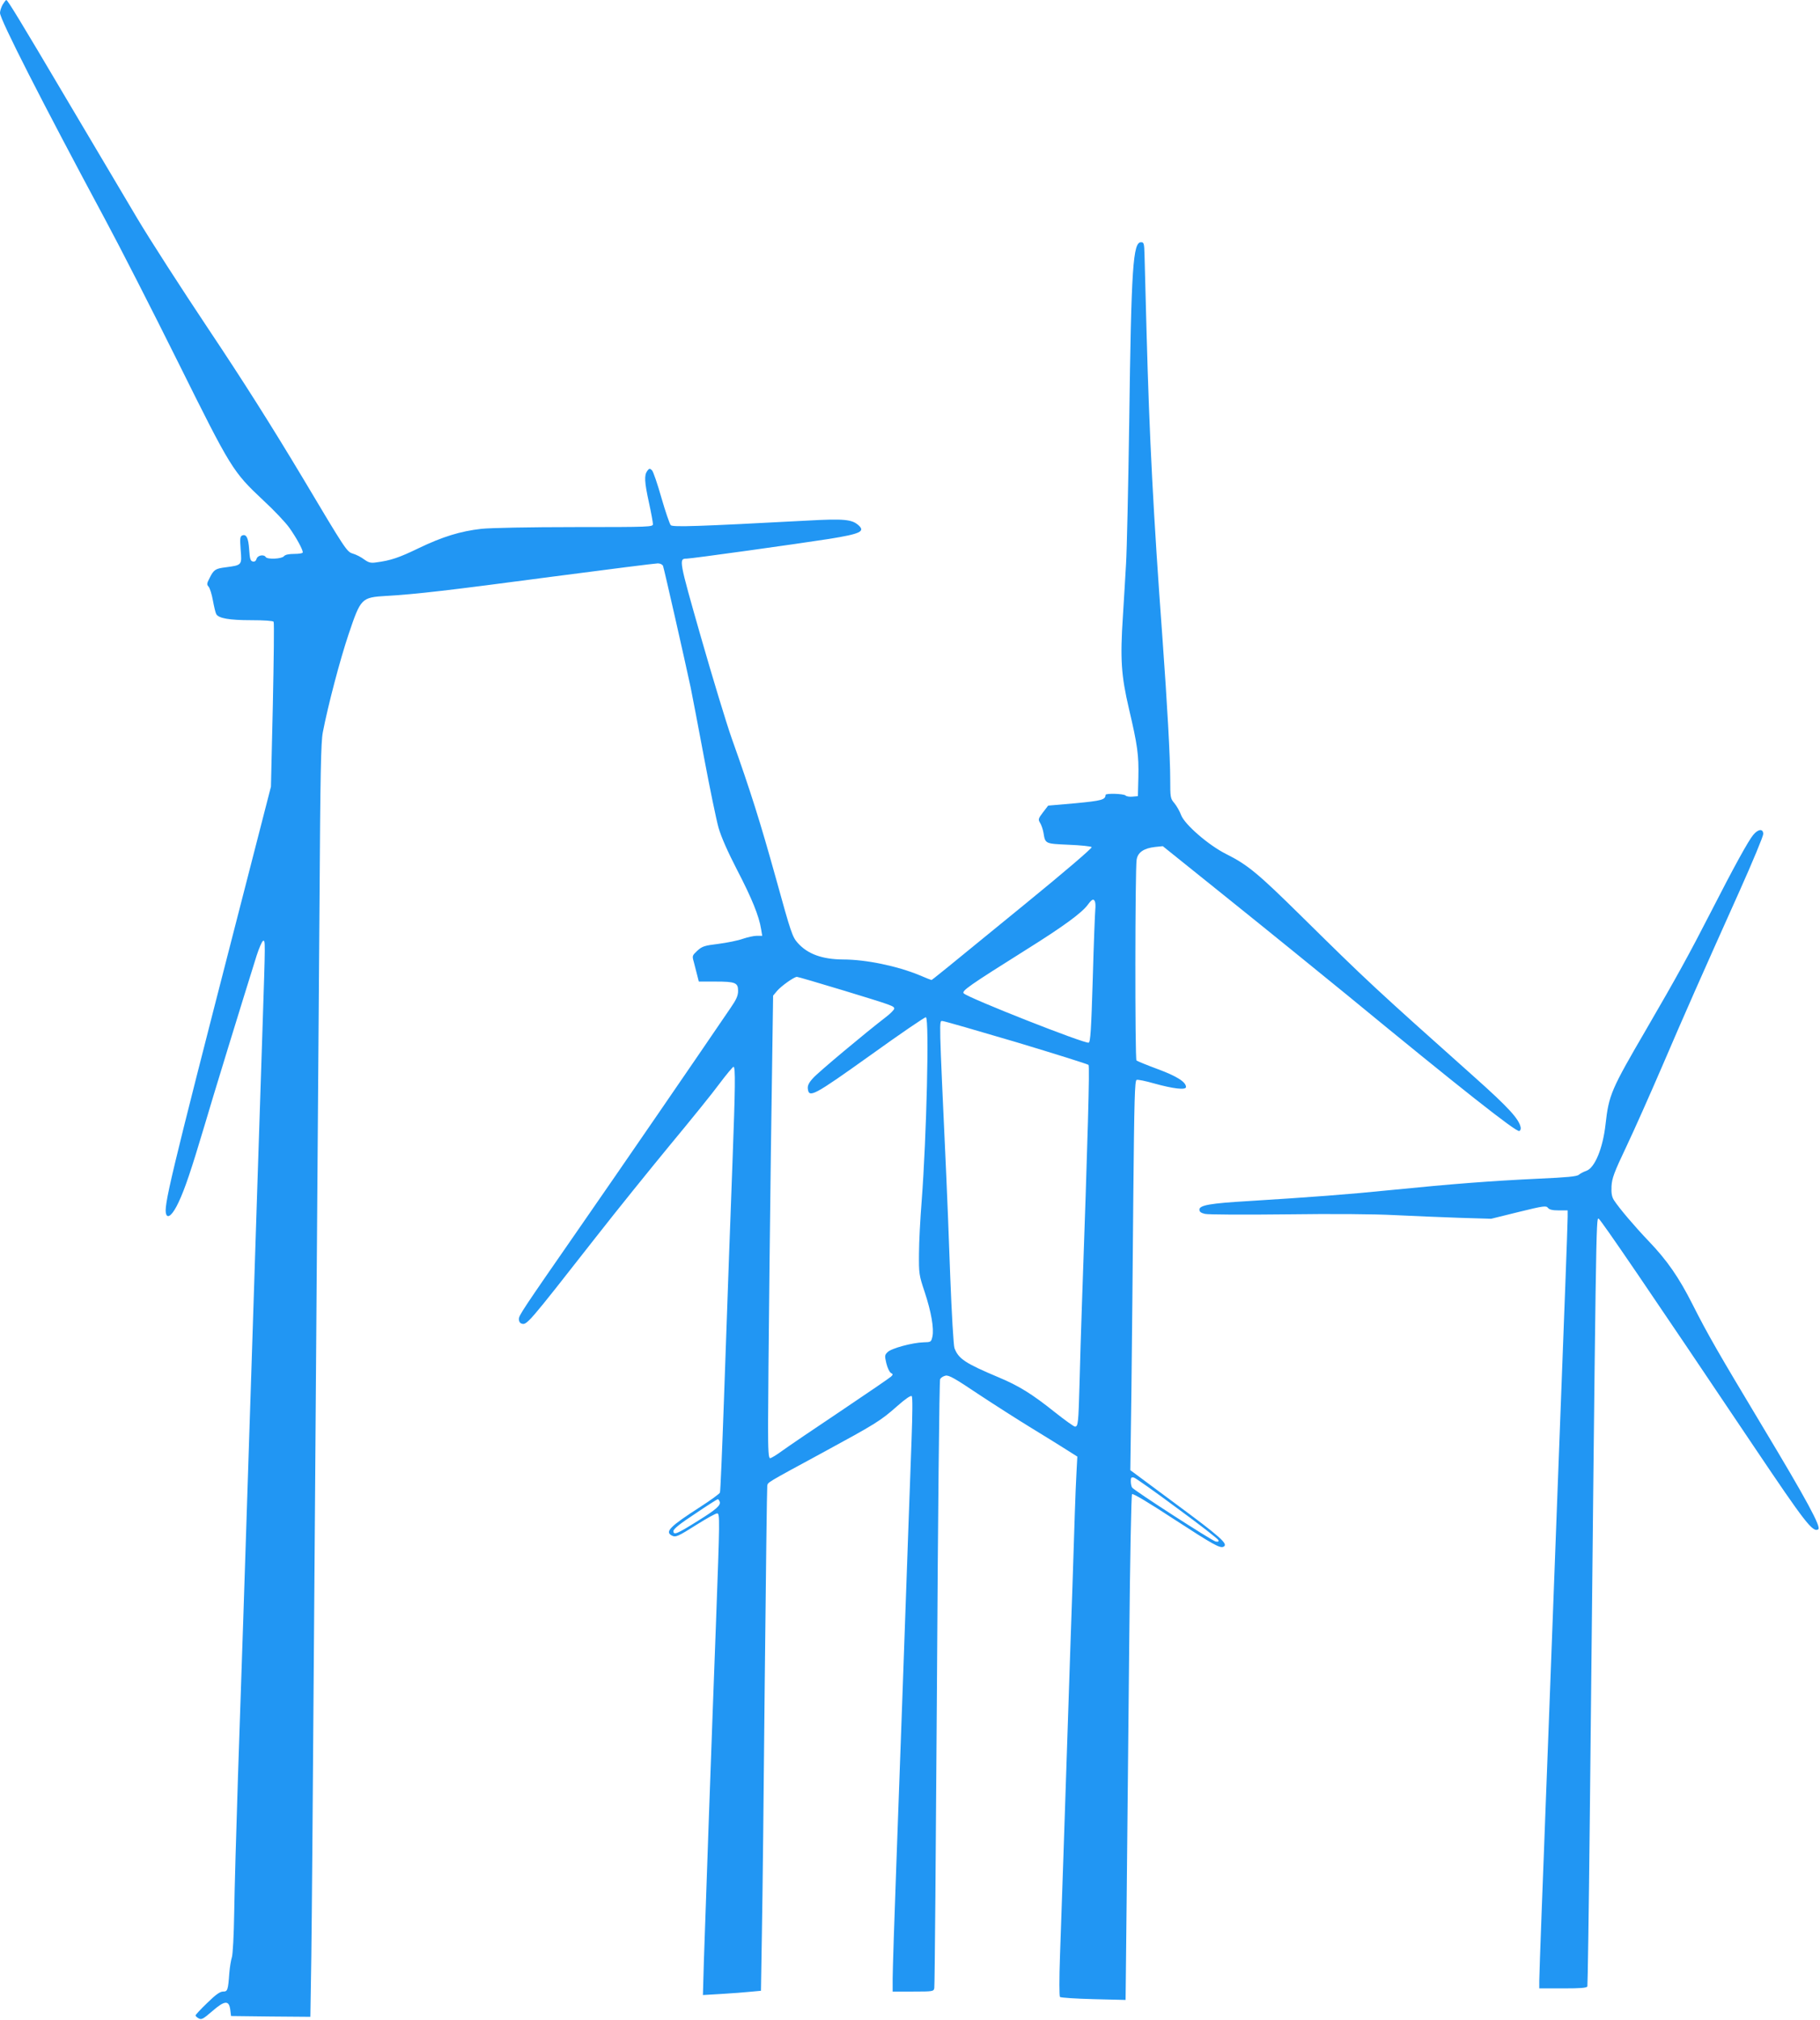
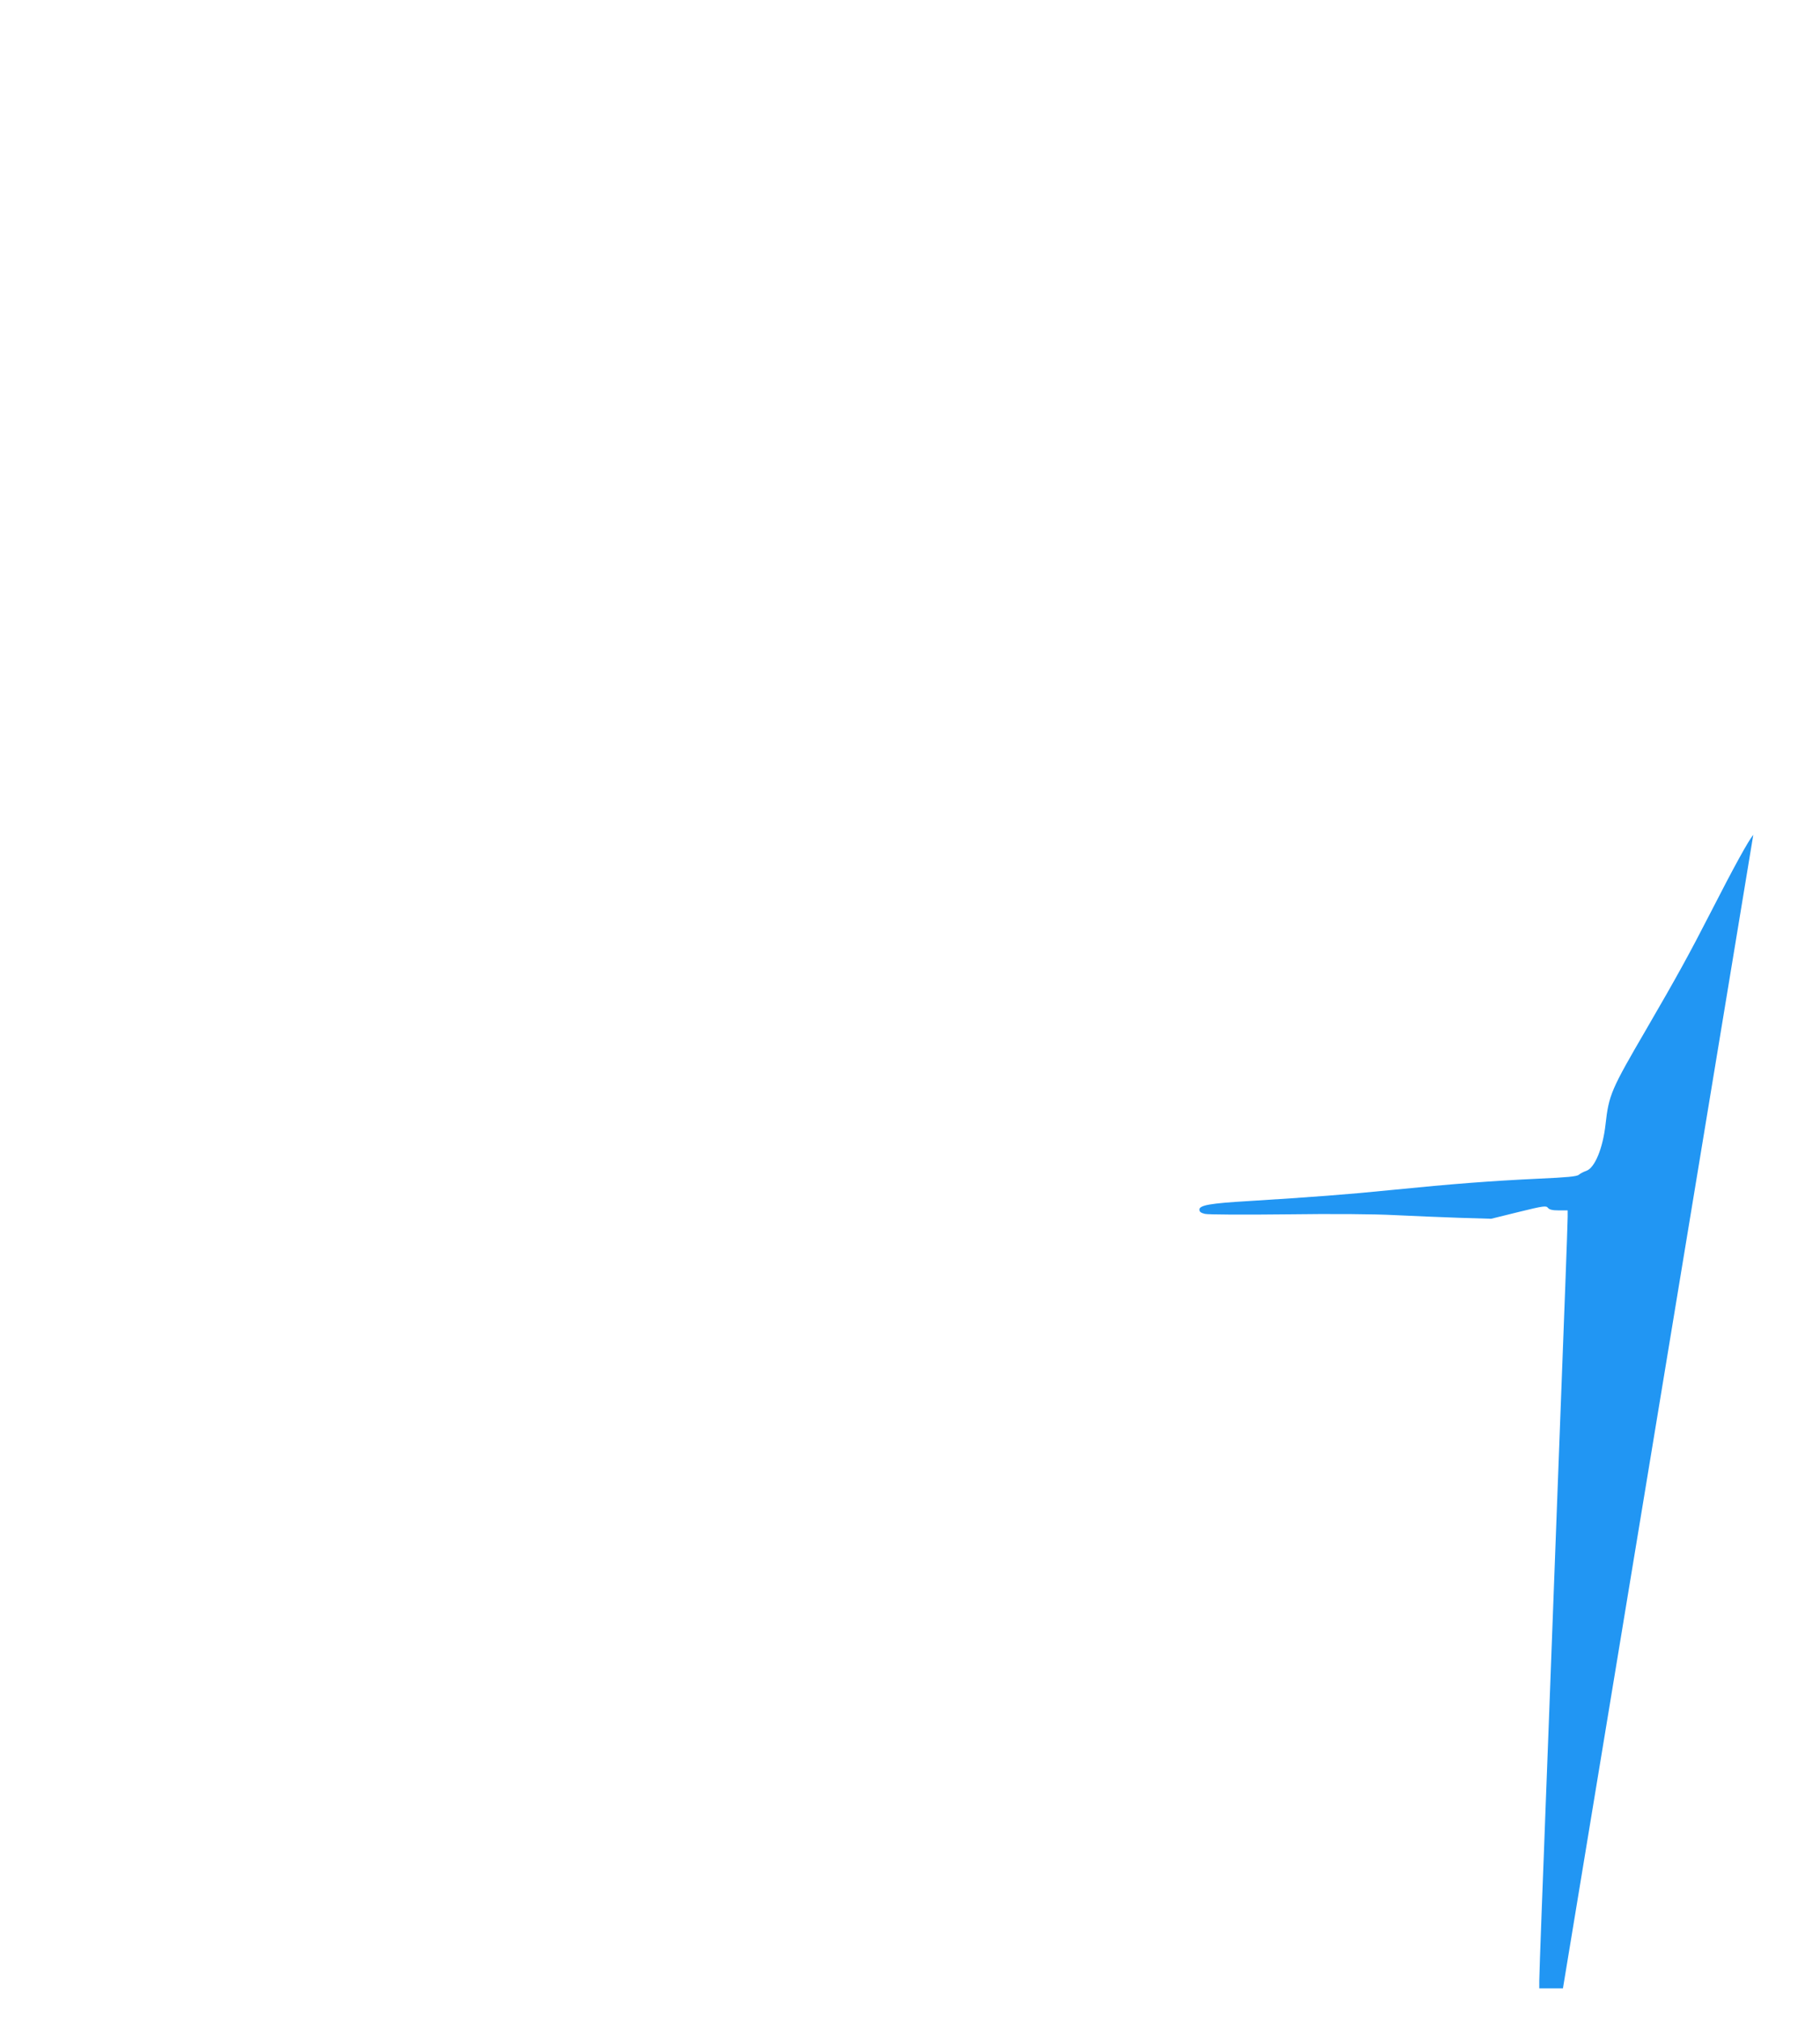
<svg xmlns="http://www.w3.org/2000/svg" version="1.0" width="1154pt" height="1280pt" viewBox="0 0 1154 1280" preserveAspectRatio="xMidYMid meet">
  <g transform="translate(0,1280) scale(0.1,-0.1)" fill="#2196f3" stroke="none">
-     <path d="M17 12771 c-9 -16 -17 -40 -17 -53 0 -41 264 -559 669 -1313 89 -165 296 -570 460 -900 337 -678 346 -693 542 -877 67 -62 141 -140 164 -173 44 -62 85 -137 85 -155 0 -6 -23 -10 -54 -10 -35 0 -58 -5 -66 -15 -14 -17 -105 -21 -115 -5 -12 19 -52 11 -58 -11 -4 -13 -12 -20 -24 -17 -15 3 -19 16 -23 75 -5 75 -18 100 -44 90 -14 -6 -15 -19 -10 -91 8 -98 9 -97 -96 -111 -64 -8 -75 -15 -101 -68 -18 -34 -19 -41 -6 -55 8 -10 20 -48 27 -87 7 -38 16 -77 21 -86 14 -27 82 -39 222 -39 82 0 138 -4 142 -10 4 -6 1 -243 -5 -528 l-12 -517 -220 -855 c-425 -1651 -462 -1808 -444 -1855 11 -30 44 2 79 78 39 82 81 207 163 482 48 165 248 815 331 1079 16 49 34 91 41 94 15 5 15 6 -3 -539 -8 -244 -24 -725 -35 -1069 -27 -852 -39 -1193 -50 -1540 -5 -162 -14 -439 -20 -615 -11 -356 -21 -633 -51 -1530 -11 -335 -22 -725 -24 -866 -2 -141 -9 -268 -15 -283 -5 -15 -13 -60 -16 -99 -8 -110 -11 -117 -40 -117 -19 0 -47 -20 -100 -72 -41 -39 -74 -75 -74 -79 0 -5 9 -13 20 -19 18 -10 29 -3 85 45 79 69 107 72 115 10 l5 -40 251 -3 252 -2 6 382 c3 211 10 1067 16 1903 6 836 15 2029 20 2650 5 622 12 1580 16 2130 5 818 9 1014 21 1075 33 171 108 456 163 620 78 231 81 234 241 244 192 11 388 34 1053 122 352 46 651 84 667 84 15 0 29 -7 33 -16 7 -18 141 -610 175 -769 11 -55 50 -257 86 -450 36 -192 77 -390 91 -440 17 -59 58 -152 119 -270 92 -177 138 -290 151 -373 l7 -42 -35 0 c-18 0 -58 -9 -88 -19 -30 -11 -100 -25 -154 -32 -89 -11 -103 -15 -134 -43 -33 -31 -34 -33 -23 -71 6 -22 15 -59 21 -82 l11 -43 105 0 c127 0 144 -7 144 -59 0 -30 -11 -55 -47 -107 -212 -312 -709 -1035 -948 -1379 -381 -549 -395 -570 -395 -595 0 -11 6 -23 14 -26 36 -14 35 -14 478 551 129 165 340 426 467 580 128 154 269 328 313 388 44 59 85 107 89 107 13 0 11 -135 -6 -590 -16 -425 -24 -653 -55 -1530 -11 -311 -22 -571 -25 -578 -2 -7 -57 -47 -122 -89 -196 -126 -228 -159 -184 -183 26 -13 37 -8 164 72 59 37 115 68 124 68 18 0 17 -33 -7 -690 -24 -631 -71 -1953 -77 -2149 l-6 -213 119 7 c65 4 148 10 184 14 l65 6 6 370 c4 204 12 919 18 1590 7 671 14 1229 16 1240 5 23 -13 13 351 210 335 182 367 201 473 295 52 46 86 69 92 63 6 -6 5 -107 -1 -274 -5 -145 -14 -394 -20 -554 -29 -828 -41 -1156 -75 -2095 -14 -377 -25 -722 -25 -767 l0 -83 130 0 c126 0 130 1 134 22 3 13 10 883 17 1933 6 1051 15 1917 20 1926 5 9 20 19 35 22 21 4 61 -19 207 -117 100 -66 252 -163 337 -215 85 -52 186 -114 223 -138 l68 -43 -5 -93 c-3 -50 -8 -171 -11 -267 -3 -96 -10 -305 -15 -465 -6 -159 -19 -560 -30 -890 -22 -671 -36 -1080 -49 -1450 -5 -142 -5 -254 0 -259 4 -5 100 -11 212 -14 l204 -5 7 654 c4 360 11 1079 16 1598 5 537 13 948 18 953 6 6 109 -56 257 -153 265 -172 303 -193 325 -179 28 17 -24 63 -310 274 l-283 210 7 505 c3 278 9 834 12 1234 6 612 9 730 21 734 8 3 57 -7 109 -22 122 -34 204 -44 204 -23 0 32 -59 69 -181 114 -68 25 -128 50 -133 54 -10 10 -9 1209 1 1272 7 47 46 73 117 81 l49 5 421 -338 c232 -186 567 -458 746 -604 720 -592 1073 -870 1093 -863 7 2 11 13 9 23 -10 53 -78 127 -291 317 -638 569 -678 606 -1101 1023 -274 270 -339 324 -475 392 -112 56 -263 187 -286 247 -9 25 -29 59 -43 76 -25 29 -26 36 -26 152 0 135 -19 475 -49 890 -58 787 -83 1275 -101 1942 -6 226 -12 446 -13 490 -2 73 -4 80 -22 80 -51 0 -62 -154 -75 -1140 -6 -412 -15 -815 -20 -895 -4 -80 -14 -230 -20 -334 -18 -273 -11 -376 38 -586 55 -234 63 -294 60 -435 l-3 -120 -34 -3 c-18 -2 -38 1 -44 7 -12 12 -127 15 -127 4 -1 -31 -24 -37 -191 -53 l-173 -15 -33 -43 c-30 -39 -31 -45 -19 -65 8 -12 18 -40 22 -62 12 -73 9 -71 160 -78 76 -3 141 -10 146 -15 5 -5 -170 -155 -419 -358 -526 -430 -593 -484 -597 -484 -2 0 -36 13 -75 30 -143 59 -341 100 -486 100 -131 1 -224 34 -287 105 -34 38 -43 65 -137 405 -101 363 -162 556 -281 890 -34 96 -122 386 -196 644 -140 490 -141 496 -90 496 30 0 712 95 903 125 198 32 231 47 186 87 -42 37 -92 42 -326 29 -697 -37 -850 -42 -864 -29 -7 8 -34 86 -59 173 -25 88 -52 167 -60 175 -14 13 -17 13 -30 -4 -20 -28 -18 -69 11 -202 14 -64 25 -124 25 -135 0 -18 -14 -19 -495 -19 -286 0 -536 -5 -592 -11 -134 -15 -247 -50 -399 -123 -124 -60 -177 -78 -270 -90 -33 -5 -47 -1 -75 19 -18 14 -51 31 -72 37 -38 11 -46 24 -319 482 -196 327 -377 613 -593 936 -171 256 -377 575 -457 710 -80 135 -275 463 -433 730 -308 521 -387 650 -395 650 -3 0 -13 -13 -23 -29z m6926 -5685 c3 -8 4 -30 2 -48 -2 -18 -10 -215 -16 -436 -10 -329 -15 -405 -26 -409 -23 -9 -761 282 -792 312 -16 15 31 48 394 276 240 150 357 236 394 288 25 34 36 38 44 17z m-1599 -561 c318 -97 326 -100 326 -117 -1 -7 -24 -31 -53 -53 -134 -103 -428 -349 -461 -386 -27 -29 -36 -48 -34 -67 7 -62 35 -47 398 212 188 135 346 243 351 240 22 -13 4 -758 -27 -1164 -9 -113 -17 -263 -17 -335 -1 -124 0 -135 36 -242 42 -127 60 -232 49 -283 -8 -34 -9 -35 -57 -36 -70 -2 -204 -38 -227 -62 -19 -18 -19 -24 -8 -71 7 -28 19 -55 29 -61 14 -8 14 -10 1 -23 -8 -8 -152 -106 -320 -219 -168 -112 -334 -225 -370 -251 -35 -26 -70 -47 -77 -47 -10 0 -13 44 -13 208 0 243 16 1691 26 2300 l6 423 26 31 c27 31 107 88 125 88 6 0 136 -38 291 -85z m1100 -329 c246 -74 453 -139 458 -144 8 -8 -4 -445 -42 -1522 -5 -146 -12 -368 -15 -495 -7 -253 -9 -275 -29 -275 -7 0 -64 41 -126 90 -145 116 -230 169 -360 223 -209 88 -252 116 -278 184 -6 15 -18 222 -27 458 -8 237 -20 522 -25 635 -47 1025 -46 980 -24 980 10 0 221 -61 468 -134z m1020 -2953 c141 -103 258 -194 261 -202 4 -10 -1 -12 -17 -9 -24 5 -517 323 -530 342 -4 6 -8 24 -8 40 0 23 3 27 20 23 11 -3 134 -90 274 -194z m-2901 42 c9 -23 -20 -49 -139 -123 -131 -82 -154 -92 -154 -64 0 13 40 46 138 110 75 51 140 92 143 92 4 0 9 -7 12 -15z" />
-     <path d="M11117 7510 c-31 -37 -121 -200 -272 -495 -135 -263 -212 -403 -408 -740 -221 -379 -236 -412 -257 -601 -17 -151 -68 -274 -121 -293 -18 -6 -40 -18 -48 -25 -12 -11 -77 -17 -256 -25 -299 -14 -546 -33 -925 -71 -285 -29 -515 -46 -917 -71 -238 -14 -308 -26 -308 -54 0 -14 10 -21 35 -27 19 -5 251 -6 515 -3 292 4 562 2 690 -5 116 -6 300 -13 410 -17 l200 -6 174 43 c159 39 175 41 186 26 9 -11 28 -16 69 -16 l56 0 0 -42 c0 -24 -7 -218 -15 -433 -25 -653 -34 -898 -55 -1455 -19 -500 -25 -675 -50 -1330 -5 -140 -14 -376 -20 -525 -5 -148 -17 -445 -25 -660 -8 -214 -15 -411 -15 -437 l0 -48 150 0 c112 0 152 3 155 13 2 6 9 471 15 1032 40 3842 40 3837 56 3833 12 -3 327 -465 984 -1443 327 -486 374 -547 409 -526 20 13 -73 186 -356 656 -276 460 -343 575 -442 771 -86 170 -161 278 -277 399 -88 92 -186 207 -220 259 -14 22 -18 44 -16 89 3 51 16 87 94 251 50 105 152 335 228 511 145 338 243 559 489 1107 83 185 151 349 151 363 0 35 -31 33 -63 -5z" />
+     <path d="M11117 7510 c-31 -37 -121 -200 -272 -495 -135 -263 -212 -403 -408 -740 -221 -379 -236 -412 -257 -601 -17 -151 -68 -274 -121 -293 -18 -6 -40 -18 -48 -25 -12 -11 -77 -17 -256 -25 -299 -14 -546 -33 -925 -71 -285 -29 -515 -46 -917 -71 -238 -14 -308 -26 -308 -54 0 -14 10 -21 35 -27 19 -5 251 -6 515 -3 292 4 562 2 690 -5 116 -6 300 -13 410 -17 l200 -6 174 43 c159 39 175 41 186 26 9 -11 28 -16 69 -16 l56 0 0 -42 c0 -24 -7 -218 -15 -433 -25 -653 -34 -898 -55 -1455 -19 -500 -25 -675 -50 -1330 -5 -140 -14 -376 -20 -525 -5 -148 -17 -445 -25 -660 -8 -214 -15 -411 -15 -437 l0 -48 150 0 z" />
  </g>
</svg>